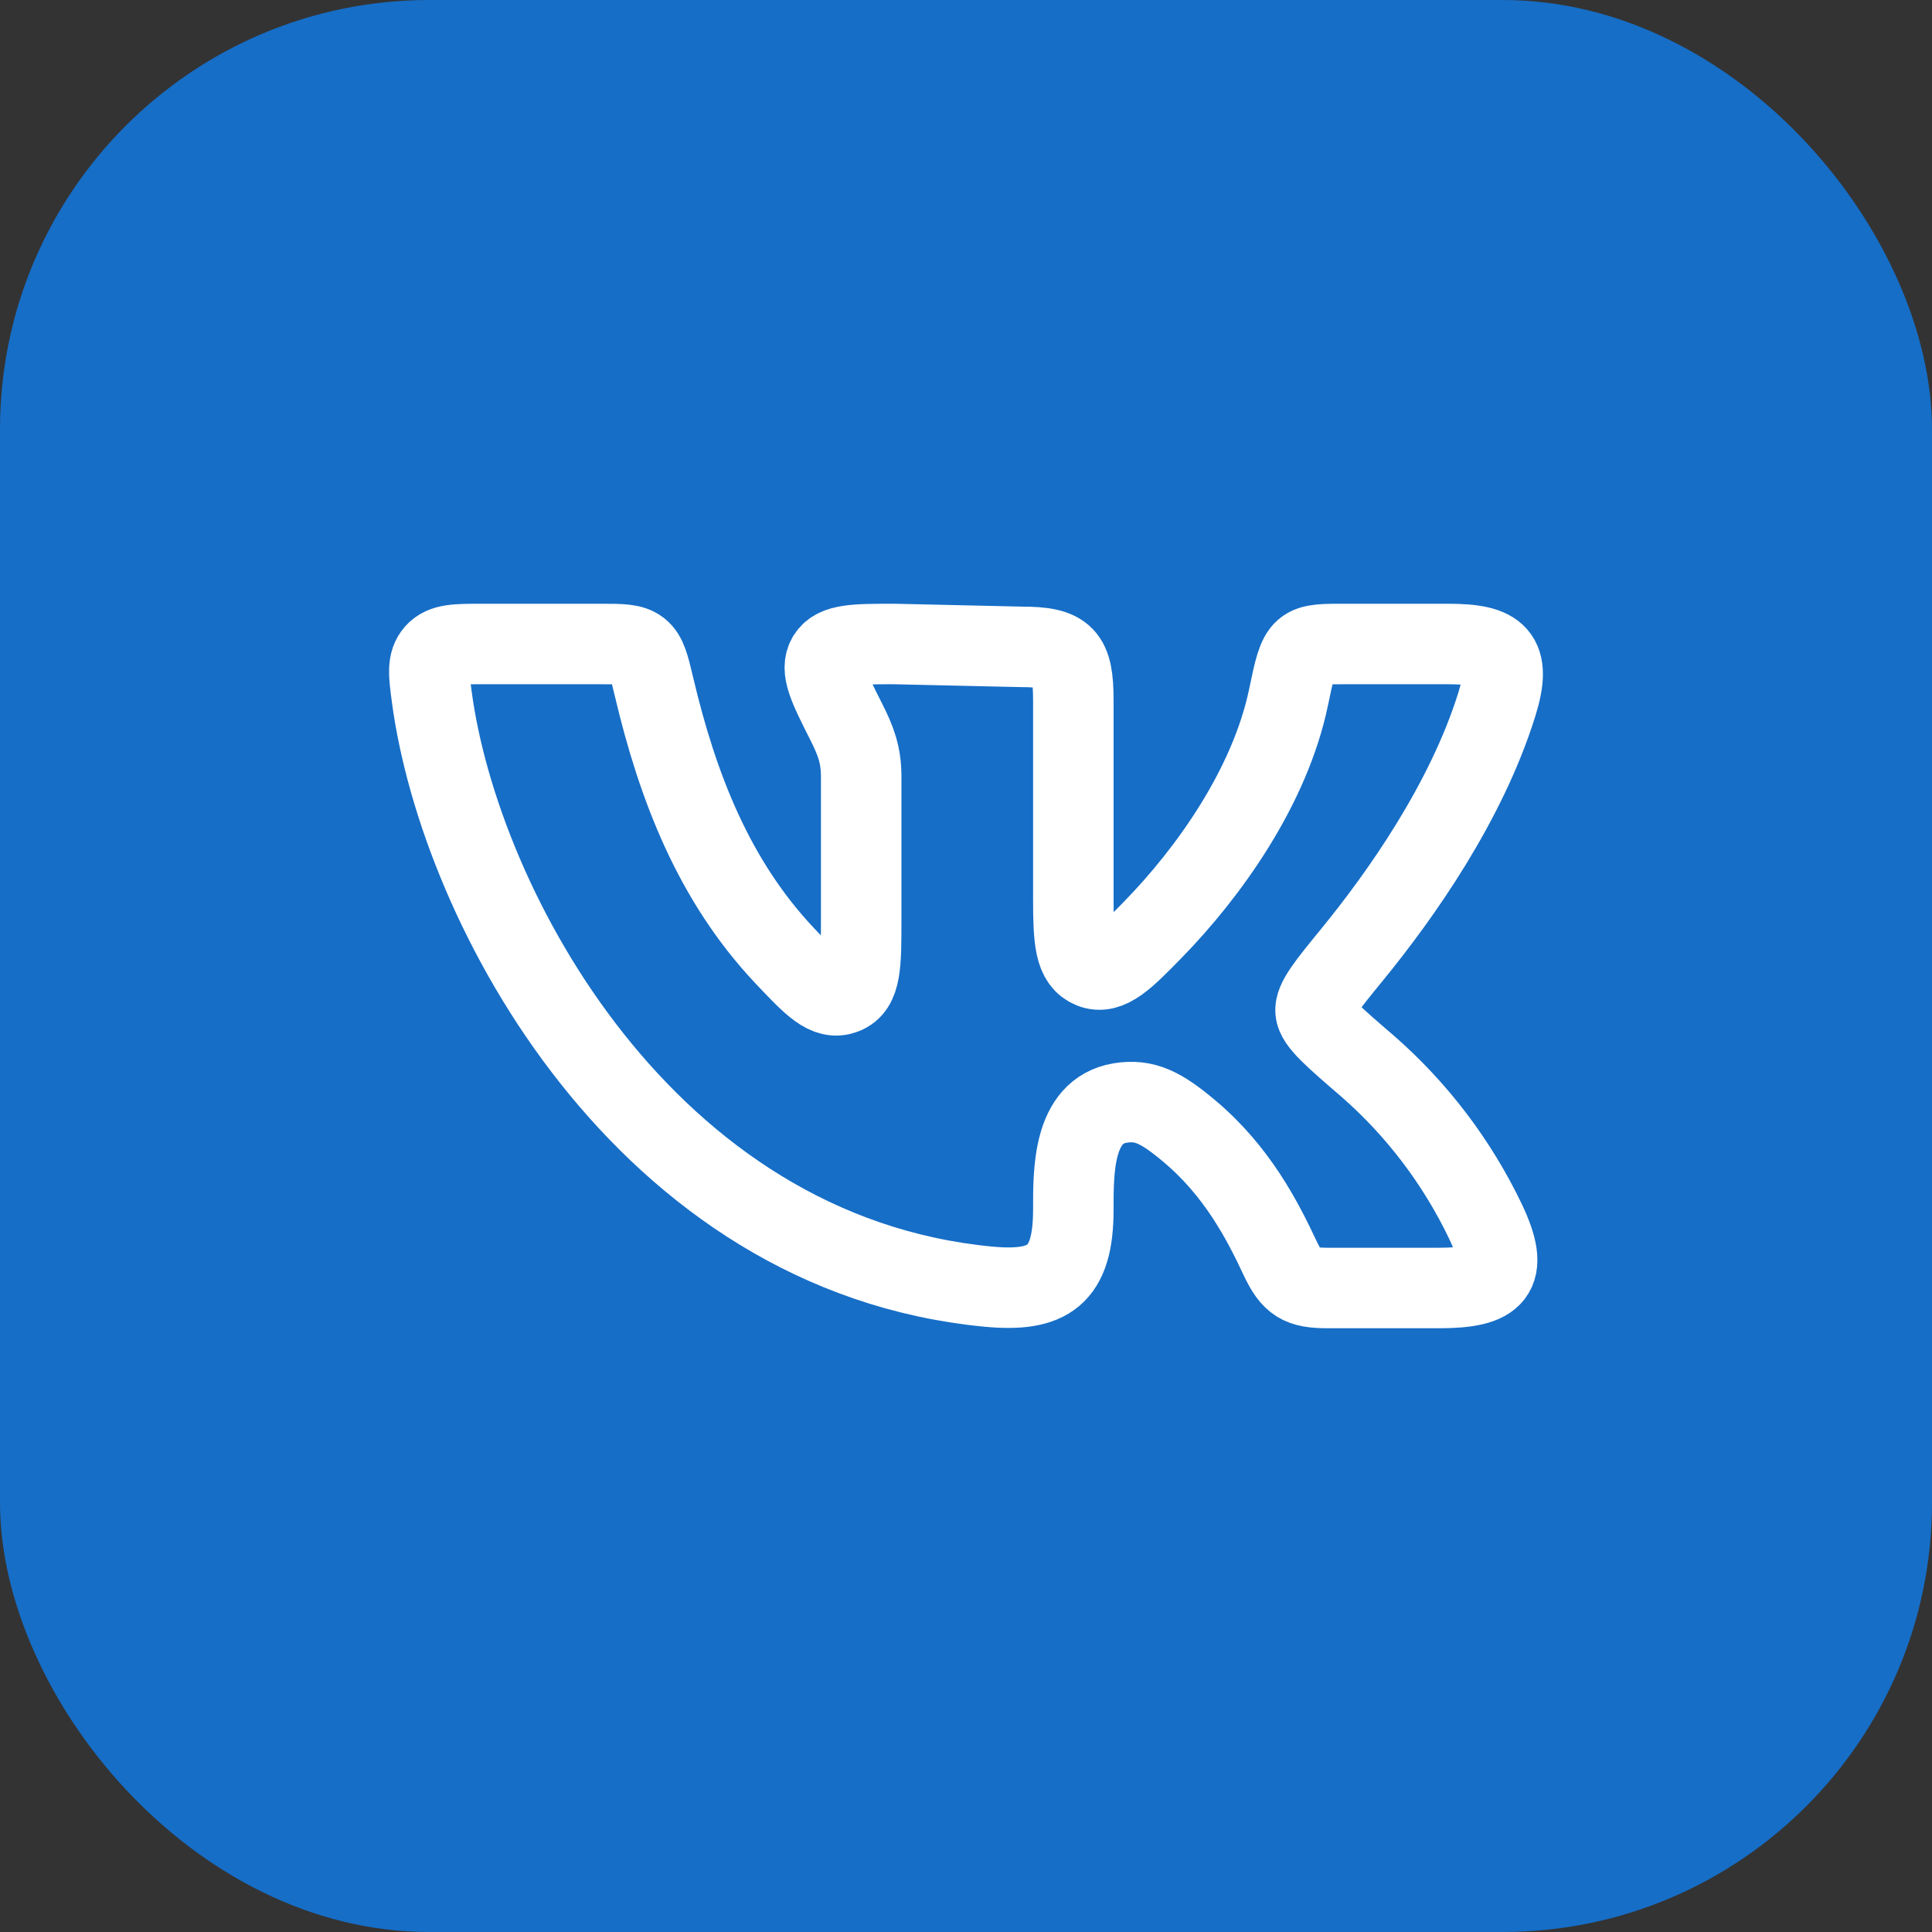
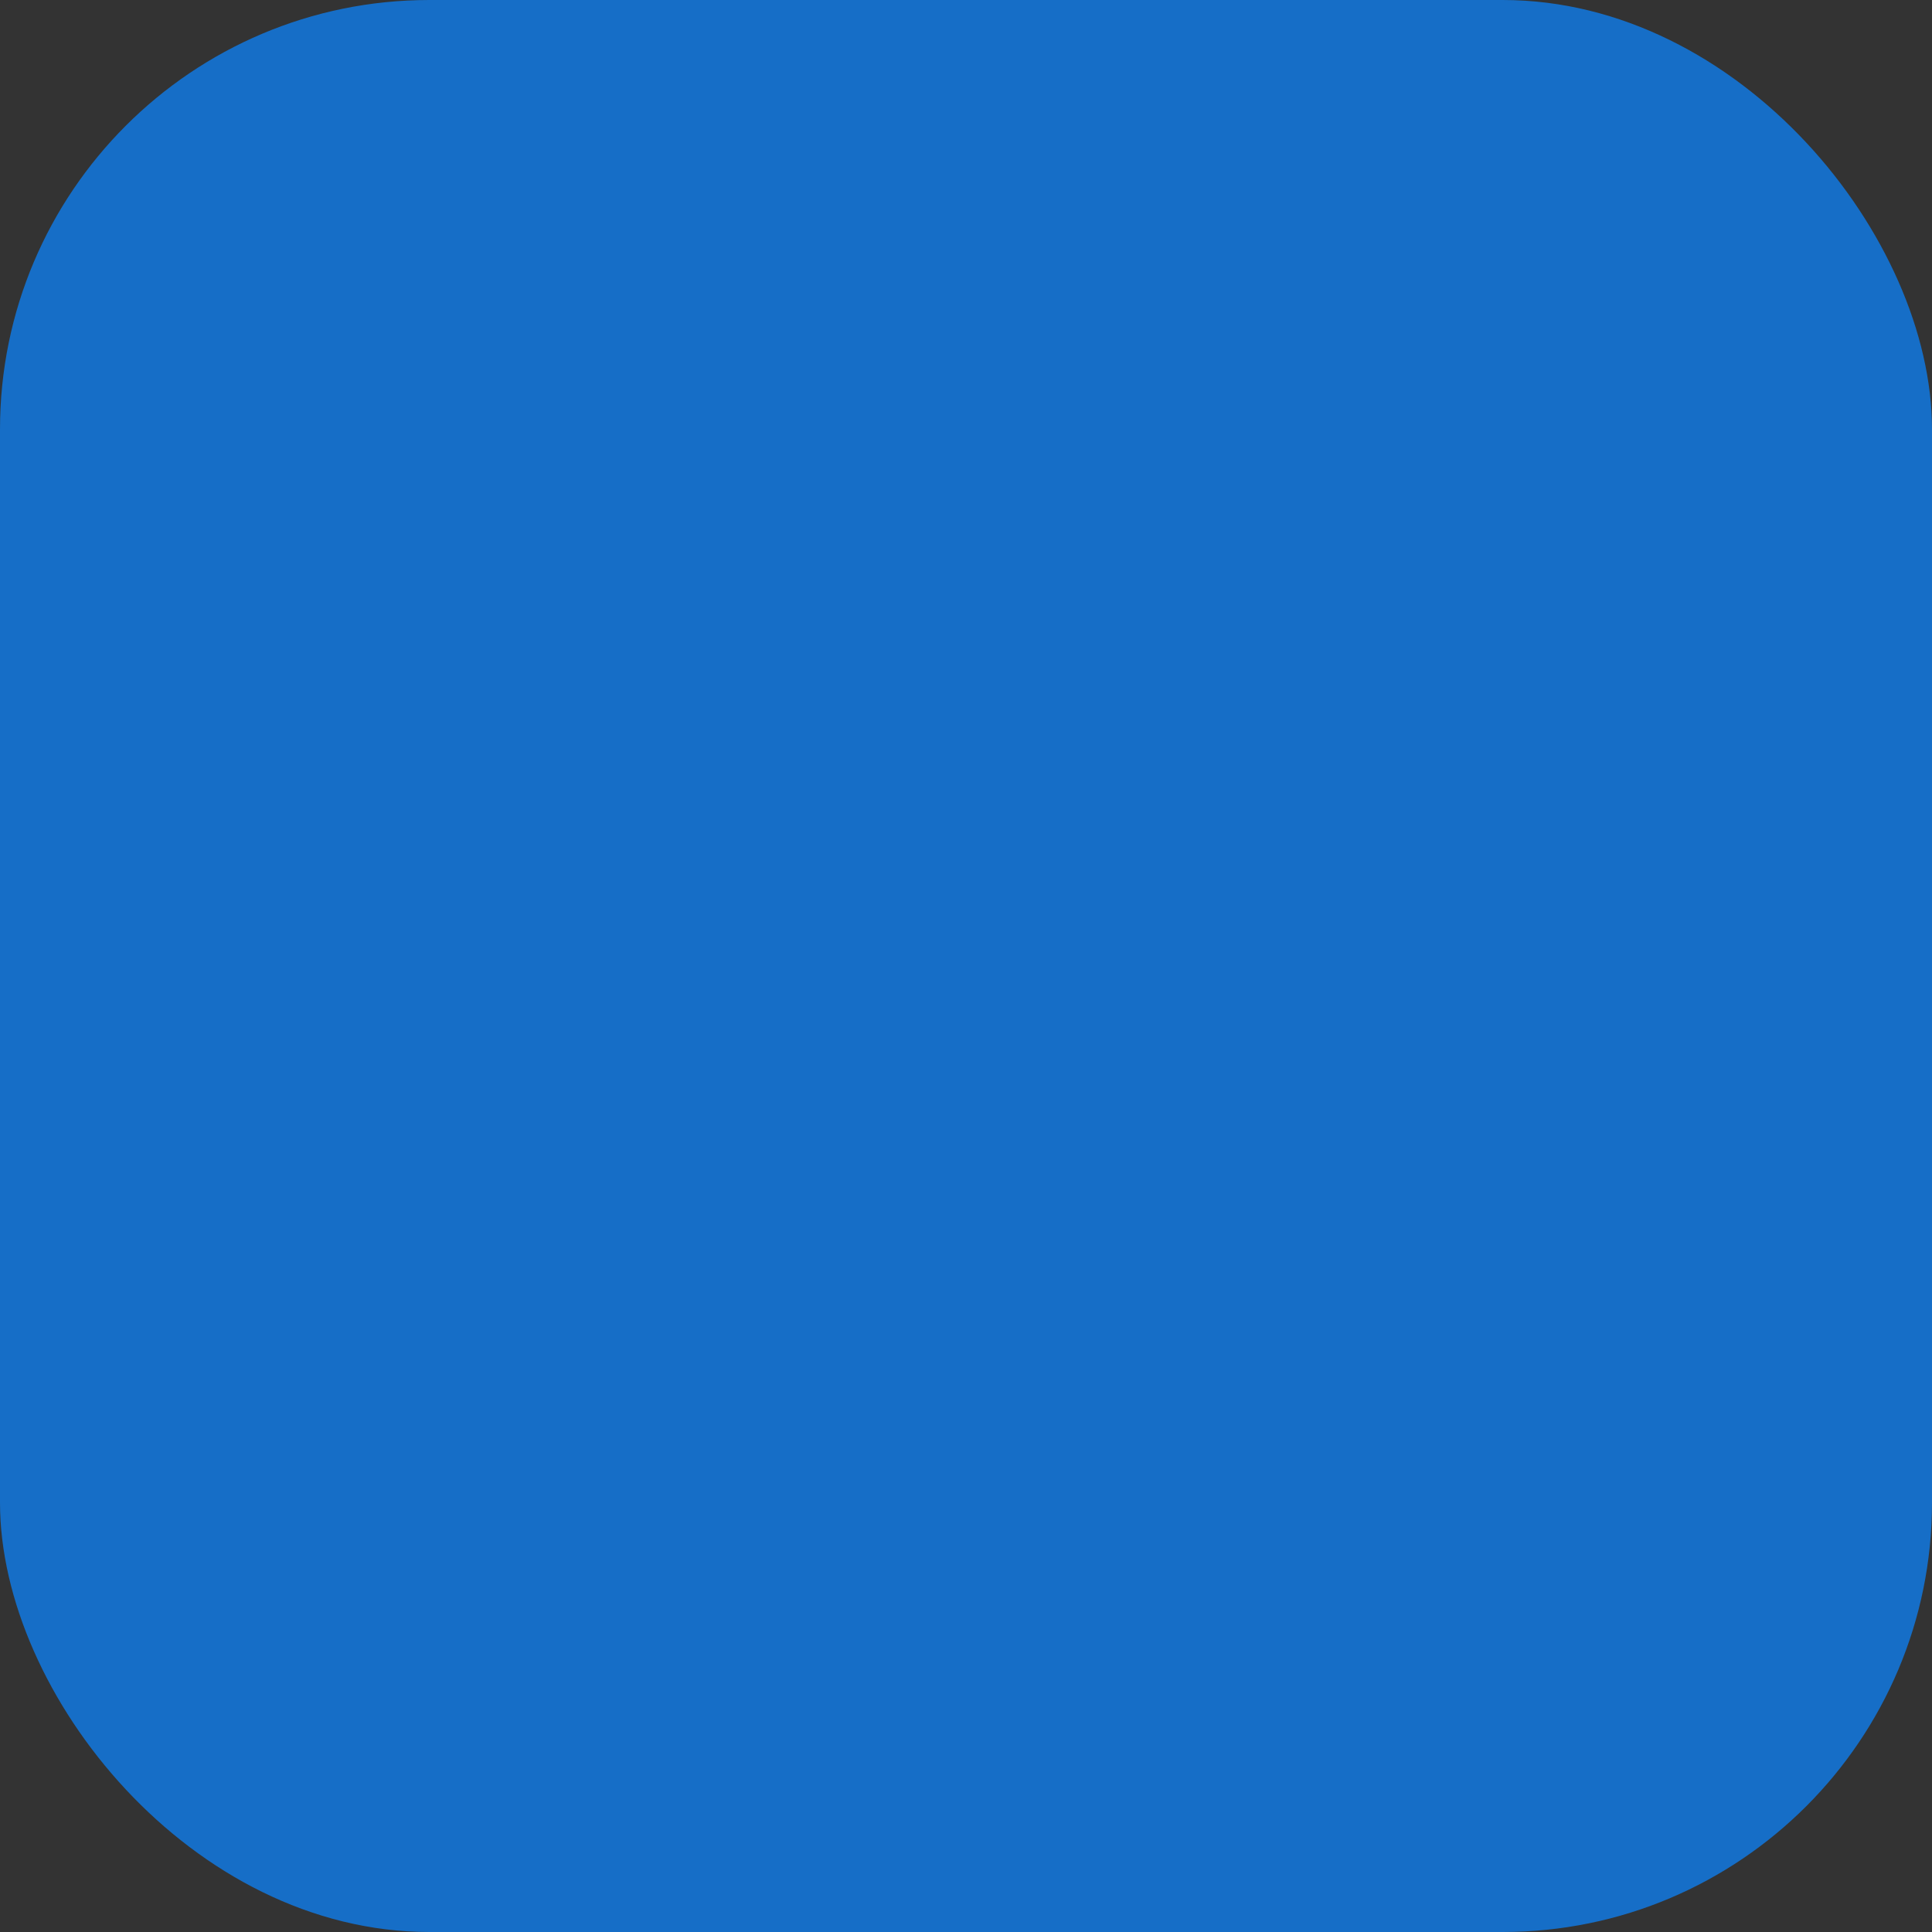
<svg xmlns="http://www.w3.org/2000/svg" width="36" height="36" viewBox="0 0 36 36" fill="none">
  <rect x="0" y="0" width="36" height="36" fill="#333333" stroke="none" />
  <rect width="36" height="36" rx="8" fill="#166EC7" />
-   <path d="M20 16.749V13.053C20 12.22 19.849 12.053 19.02 12.053L16.67 12C15.938 12 15.572 12 15.424 12.237C15.276 12.474 15.44 12.799 15.767 13.447C15.949 13.807 16.047 14.068 16.047 14.472V17.132C16.047 17.972 16.047 18.393 15.727 18.518C15.407 18.642 15.142 18.36 14.61 17.796C13.31 16.412 12.632 14.684 12.187 12.8C12.095 12.41 12.049 12.215 11.911 12.107C11.773 11.999 11.576 12 11.184 12H8.984C8.502 12 8.261 12 8.11 12.17C7.96 12.341 7.989 12.559 8.047 12.994C8.575 16.921 12.028 23.36 18.407 23.974C19.537 24.082 20 23.777 20 22.539C20 21.837 19.985 20.703 20.868 20.554C21.331 20.476 21.642 20.641 22.159 21.074C23.055 21.826 23.525 22.744 23.852 23.441C24.069 23.903 24.23 24 24.74 24H26.814C27.862 24 28.147 23.744 27.68 22.76C27.152 21.657 26.405 20.672 25.484 19.867C24.848 19.32 24.531 19.047 24.514 18.845C24.495 18.644 24.728 18.359 25.194 17.789C26.094 16.687 27.32 14.958 27.892 13.123C28.176 12.213 27.909 12 26.988 12H25.125C24.222 12 24.223 11.969 24.01 12.993C23.664 14.654 22.532 16.251 21.468 17.338C20.963 17.854 20.658 18.165 20.343 18.038C20.028 17.911 20 17.525 20 16.749Z" stroke="white" stroke-width="1.5" stroke-linecap="round" stroke-linejoin="round" />
</svg>